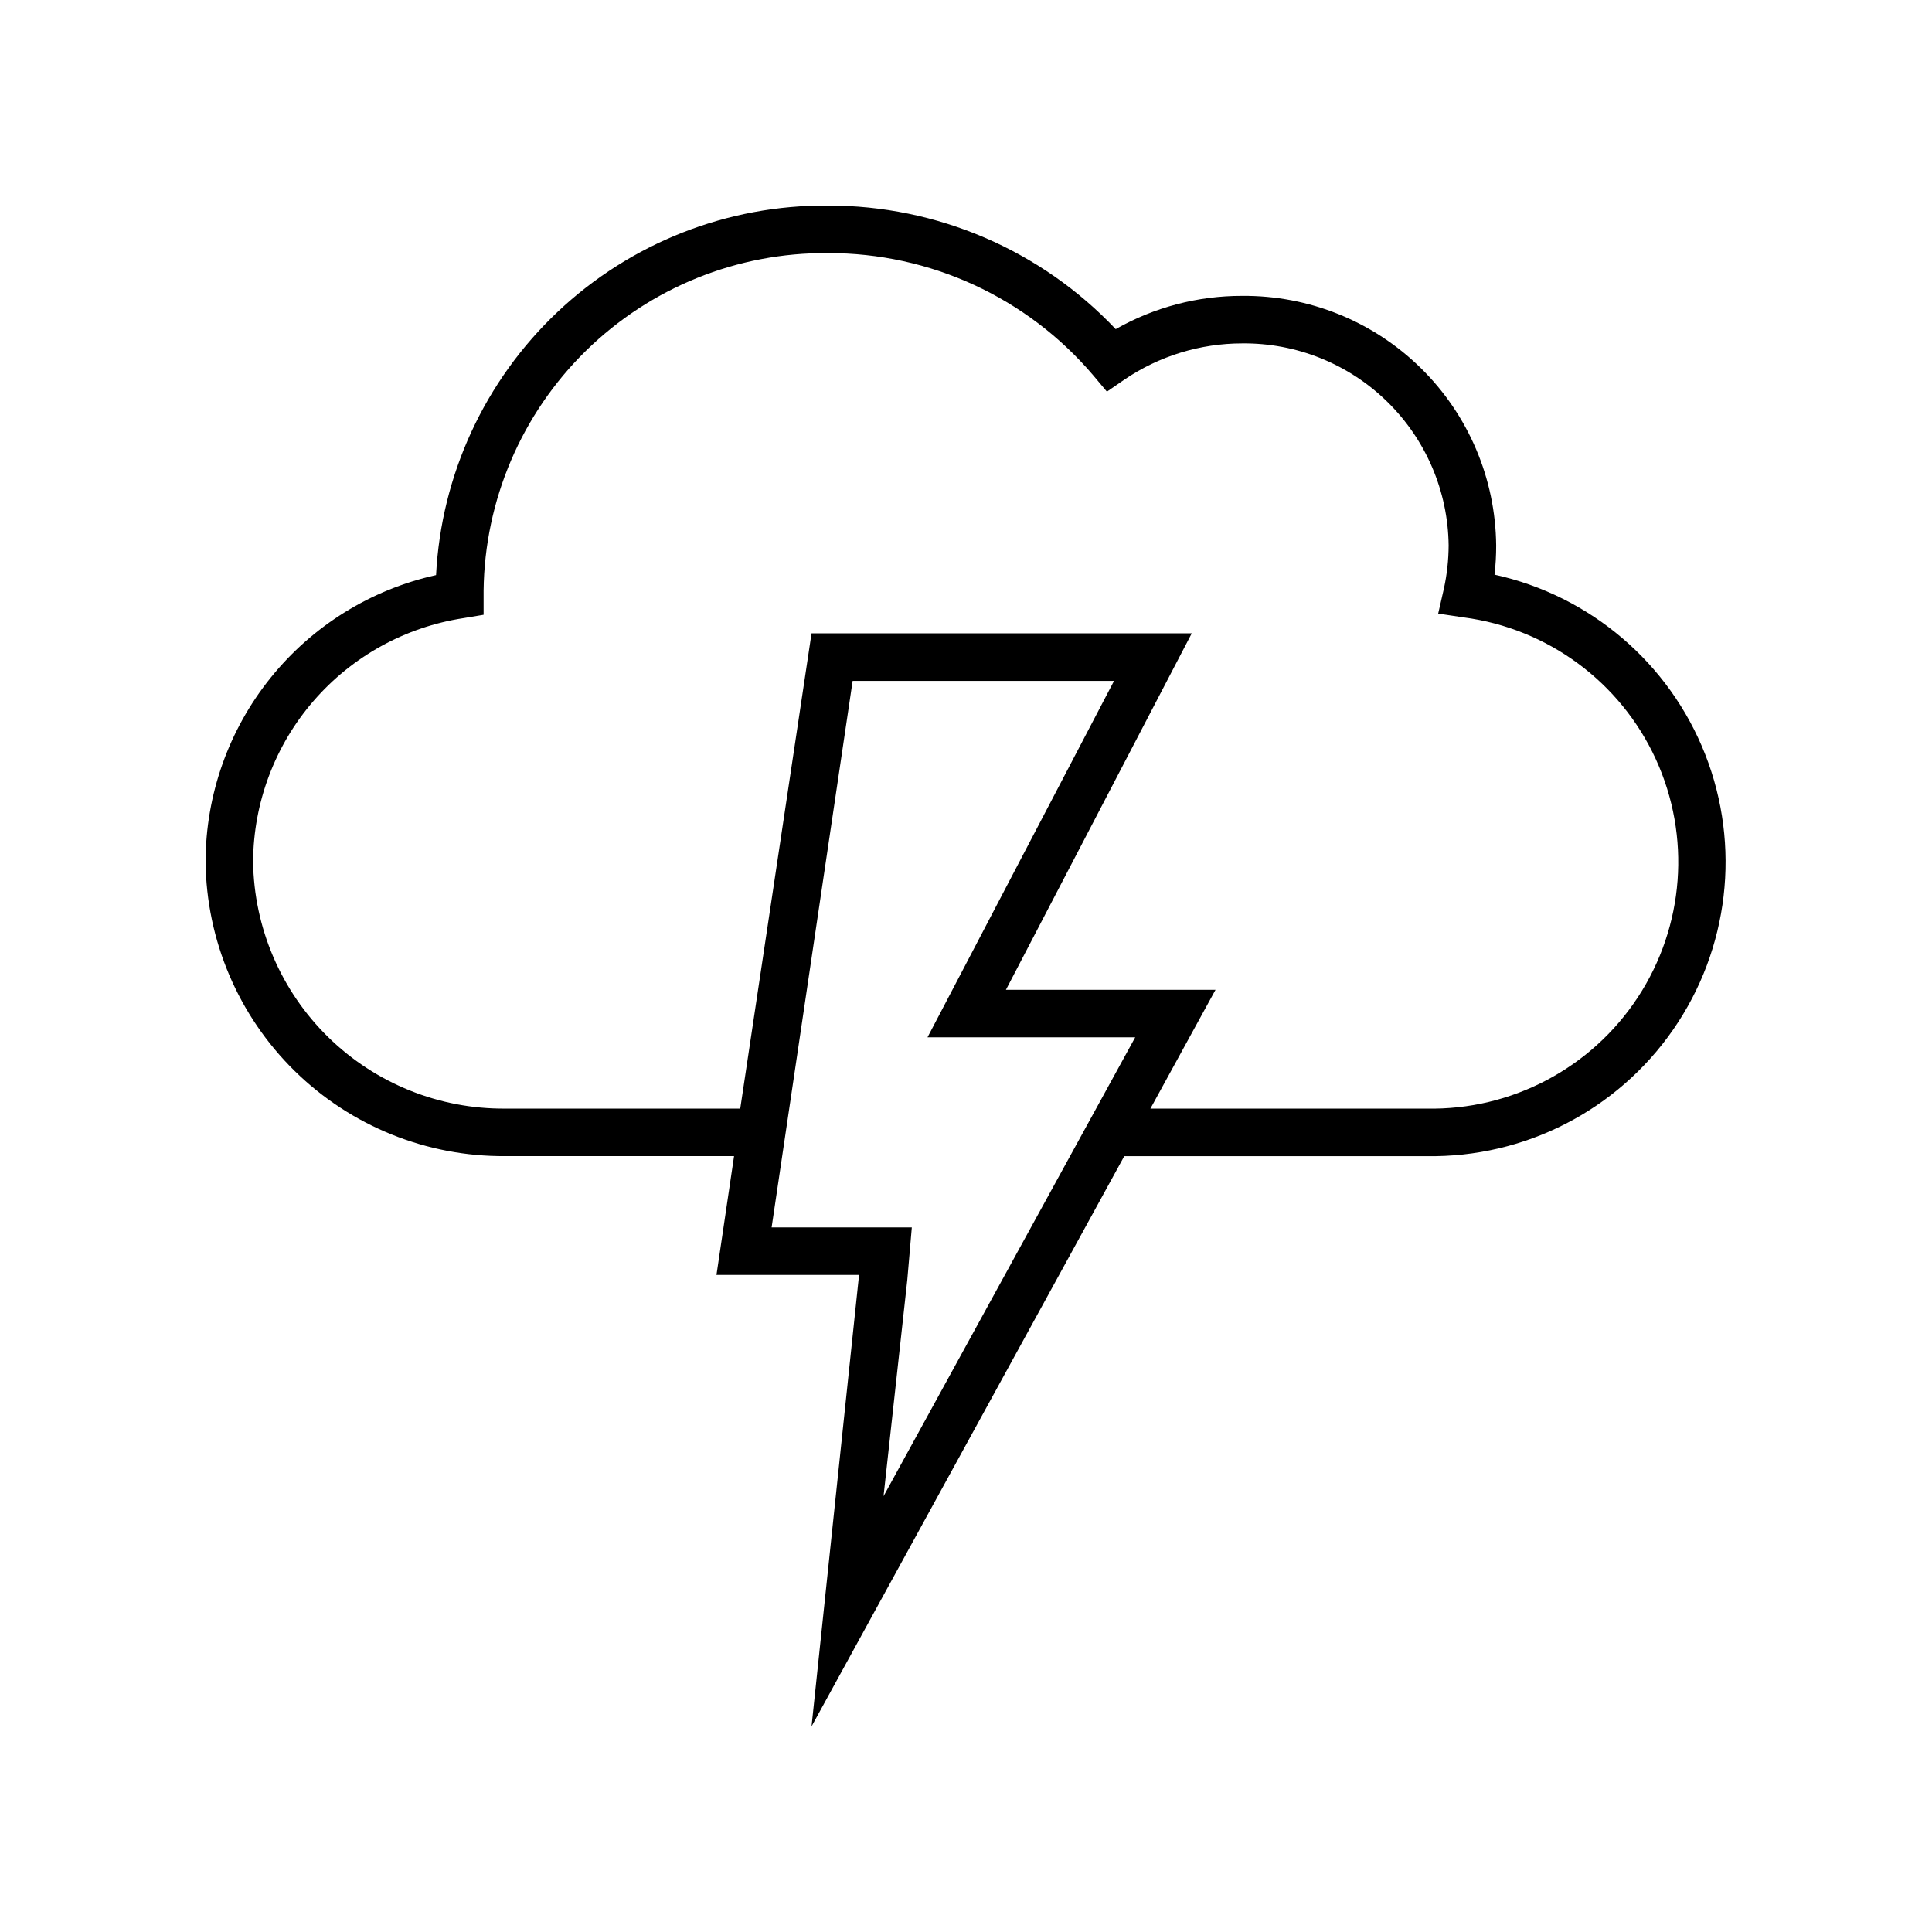
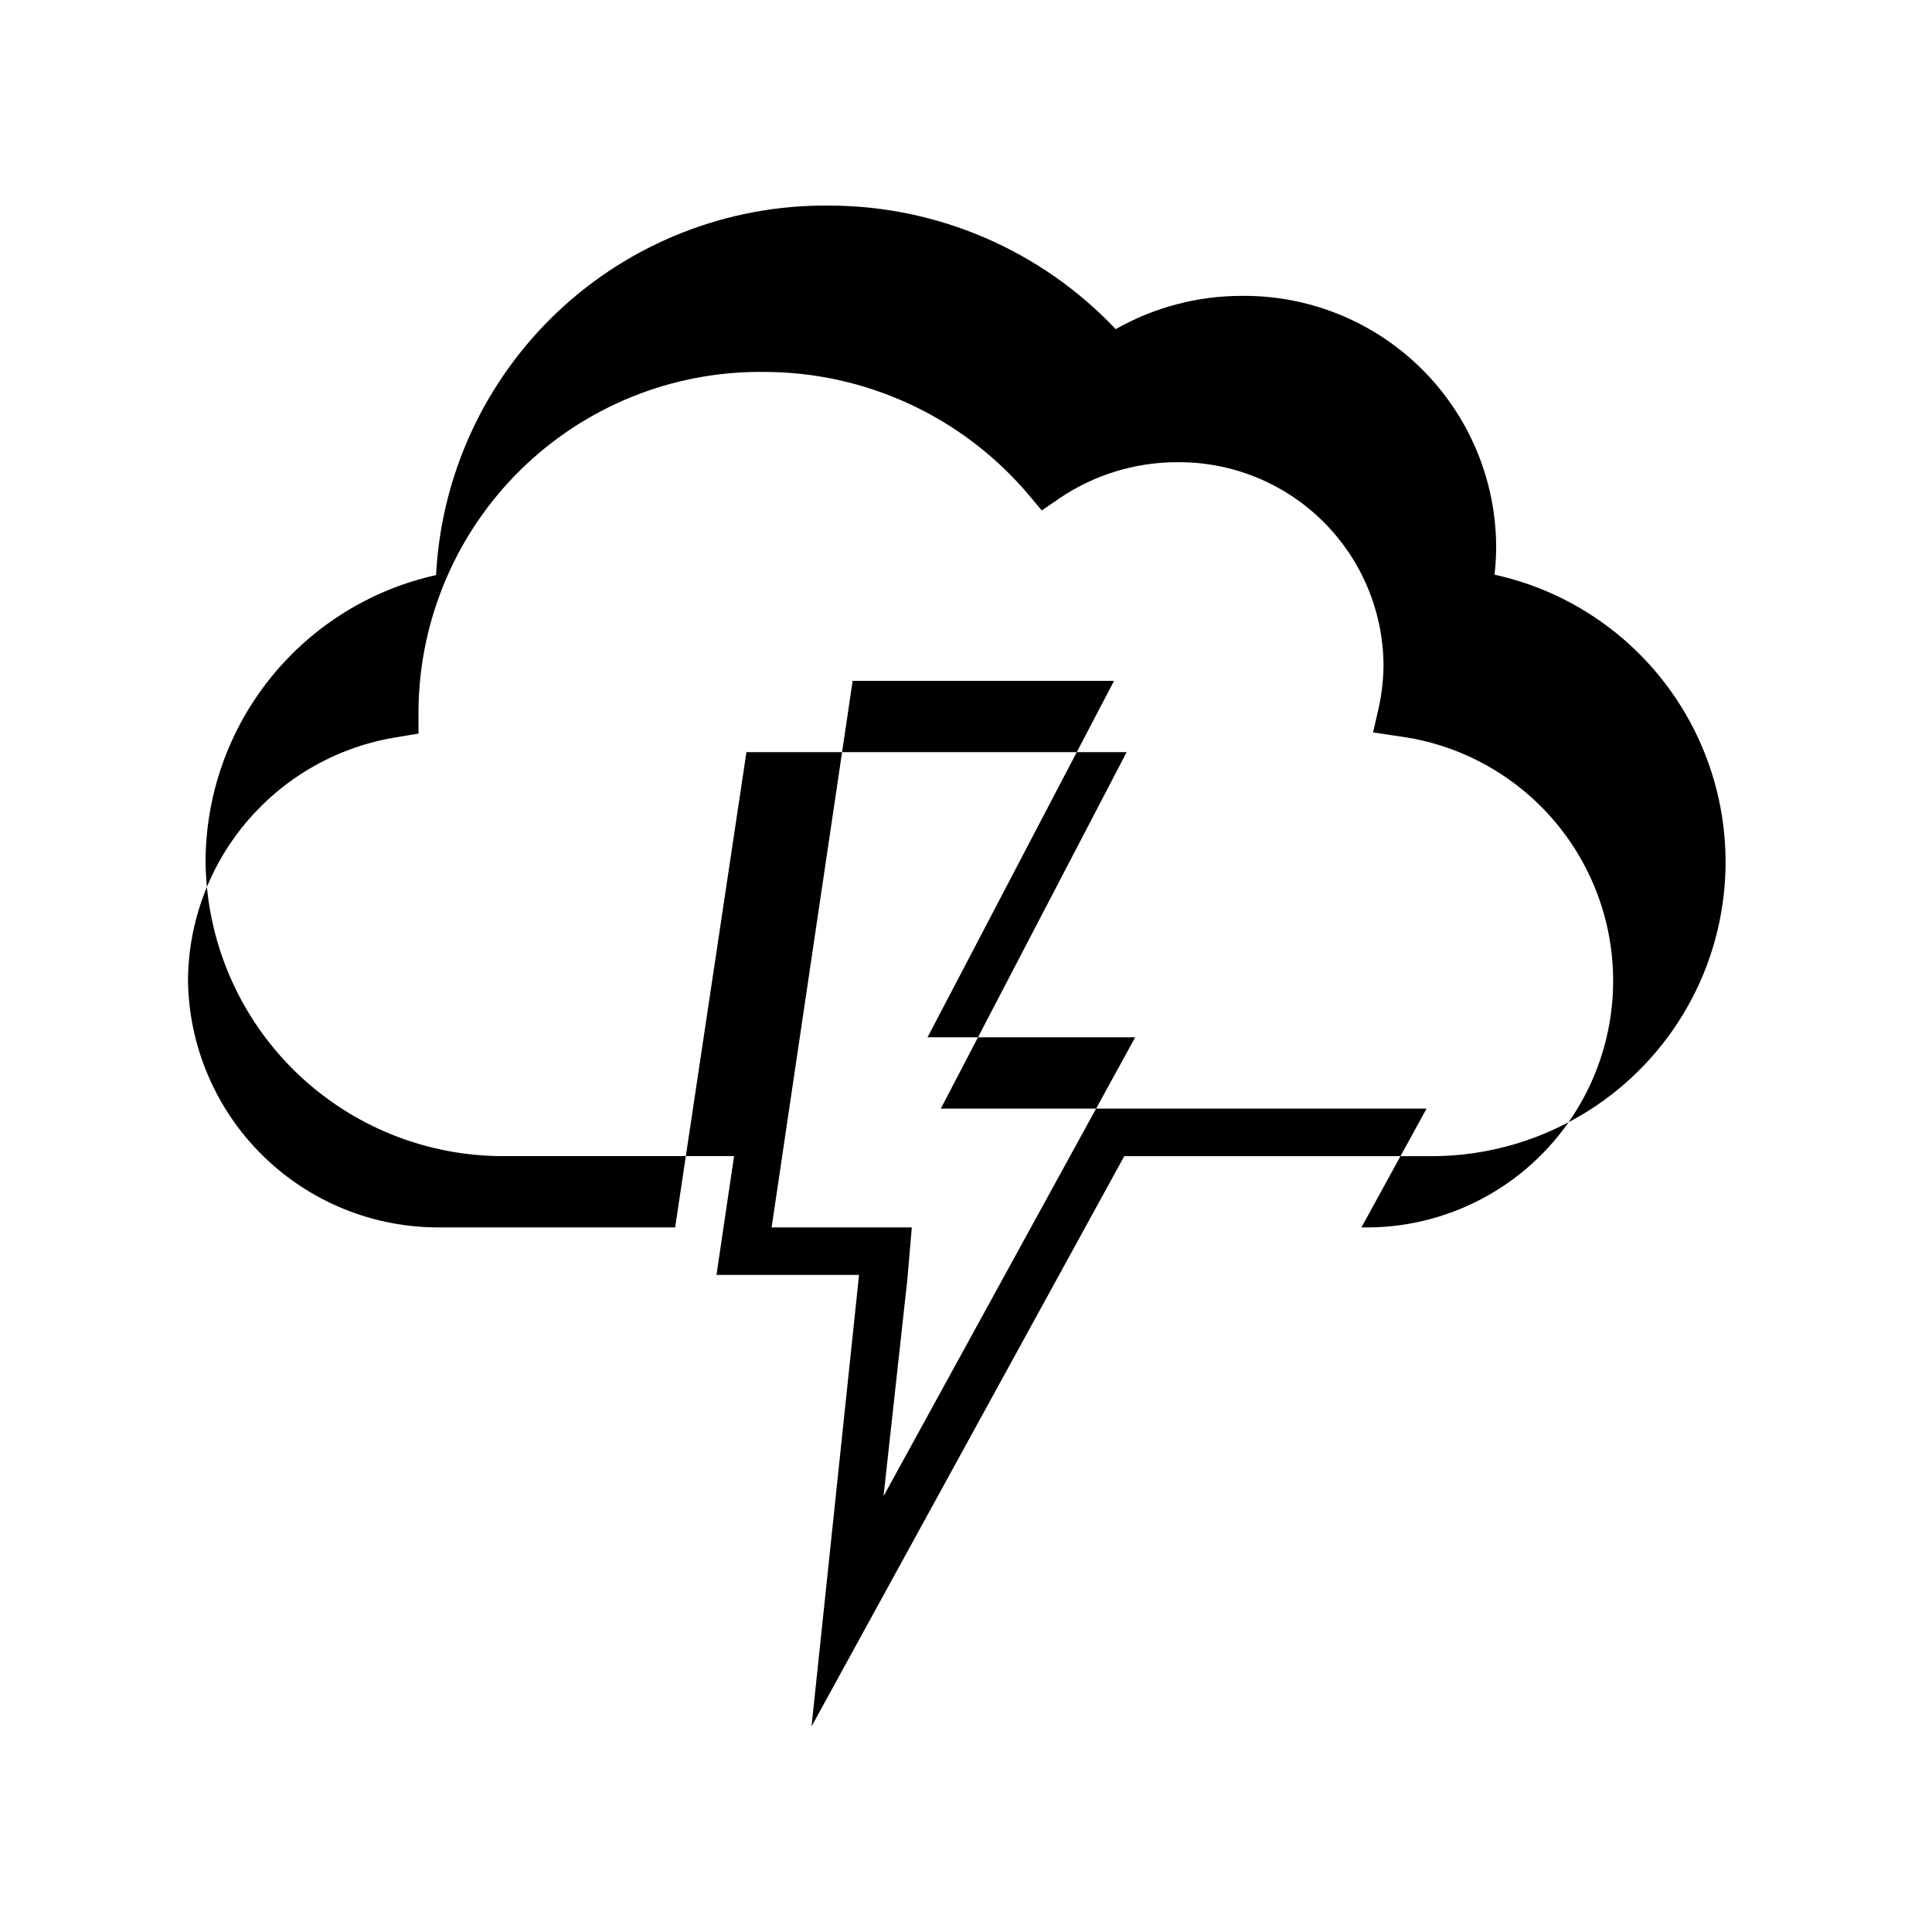
<svg xmlns="http://www.w3.org/2000/svg" fill="#000000" width="800px" height="800px" version="1.1" viewBox="144 144 512 512">
-   <path d="m540.06 296.28c0.305-2.57 0.449-5.156 0.441-7.746-0.168-17.695-7.352-34.598-19.977-46.996-12.621-12.402-29.652-19.281-47.348-19.129-11.742-0.023-23.289 3.016-33.504 8.816-19.82-20.961-47.414-32.809-76.262-32.746-26.594-0.199-52.234 9.875-71.582 28.117-19.344 18.246-30.906 43.25-32.266 69.809-17.285 3.832-32.754 13.438-43.855 27.227-11.102 13.793-17.18 30.953-17.23 48.66 0.199 20.891 8.68 40.848 23.582 55.488 14.898 14.641 35.004 22.77 55.891 22.602h60.582l-4.66 31.488h37.785l-12.594 119.66 82.879-151.14h80.105c26.004 0.43 50.508-12.137 65.336-33.504 14.828-21.367 18.023-48.719 8.523-72.93-9.5-24.211-30.445-42.09-55.848-47.668zm-168.4 173h-23.176l21.477-144.84h69.273l-39.801 76.074-9.637 18.387h55.043l-66.695 121.61 6.297-57.309 1.199-13.918zm150.39-31.488h-73.18l17.254-31.488h-55.543l49.246-94.465h-100.76l-18.895 125.95h-62.219c-17.543 0.148-34.434-6.656-46.969-18.934-12.535-12.277-19.695-29.02-19.91-46.562 0.105-15.629 5.781-30.711 16.012-42.531 10.227-11.82 24.332-19.605 39.785-21.957l5.289-0.883v-5.352-1.07c0.281-23.945 10.047-46.805 27.148-63.566 17.105-16.762 40.156-26.062 64.105-25.859 27.051-0.082 52.762 11.762 70.281 32.371l3.652 4.344 4.66-3.211c9.199-6.234 20.059-9.57 31.172-9.574 14.355-0.148 28.18 5.402 38.441 15.441 10.262 10.035 16.121 23.734 16.285 38.09-0.016 3.856-0.438 7.695-1.258 11.461l-1.512 6.613 6.738 1.008c22.312 2.922 41.551 17.113 50.934 37.566 9.379 20.453 7.582 44.293-4.762 63.109-12.348 18.812-33.5 29.957-55.996 29.496z" />
+   <path d="m540.06 296.28c0.305-2.57 0.449-5.156 0.441-7.746-0.168-17.695-7.352-34.598-19.977-46.996-12.621-12.402-29.652-19.281-47.348-19.129-11.742-0.023-23.289 3.016-33.504 8.816-19.82-20.961-47.414-32.809-76.262-32.746-26.594-0.199-52.234 9.875-71.582 28.117-19.344 18.246-30.906 43.25-32.266 69.809-17.285 3.832-32.754 13.438-43.855 27.227-11.102 13.793-17.18 30.953-17.23 48.66 0.199 20.891 8.68 40.848 23.582 55.488 14.898 14.641 35.004 22.77 55.891 22.602h60.582l-4.66 31.488h37.785l-12.594 119.66 82.879-151.14h80.105c26.004 0.43 50.508-12.137 65.336-33.504 14.828-21.367 18.023-48.719 8.523-72.93-9.5-24.211-30.445-42.09-55.848-47.668zm-168.4 173h-23.176l21.477-144.84h69.273l-39.801 76.074-9.637 18.387h55.043l-66.695 121.61 6.297-57.309 1.199-13.918zm150.39-31.488h-73.18h-55.543l49.246-94.465h-100.76l-18.895 125.95h-62.219c-17.543 0.148-34.434-6.656-46.969-18.934-12.535-12.277-19.695-29.02-19.91-46.562 0.105-15.629 5.781-30.711 16.012-42.531 10.227-11.82 24.332-19.605 39.785-21.957l5.289-0.883v-5.352-1.07c0.281-23.945 10.047-46.805 27.148-63.566 17.105-16.762 40.156-26.062 64.105-25.859 27.051-0.082 52.762 11.762 70.281 32.371l3.652 4.344 4.66-3.211c9.199-6.234 20.059-9.57 31.172-9.574 14.355-0.148 28.18 5.402 38.441 15.441 10.262 10.035 16.121 23.734 16.285 38.09-0.016 3.856-0.438 7.695-1.258 11.461l-1.512 6.613 6.738 1.008c22.312 2.922 41.551 17.113 50.934 37.566 9.379 20.453 7.582 44.293-4.762 63.109-12.348 18.812-33.5 29.957-55.996 29.496z" />
</svg>